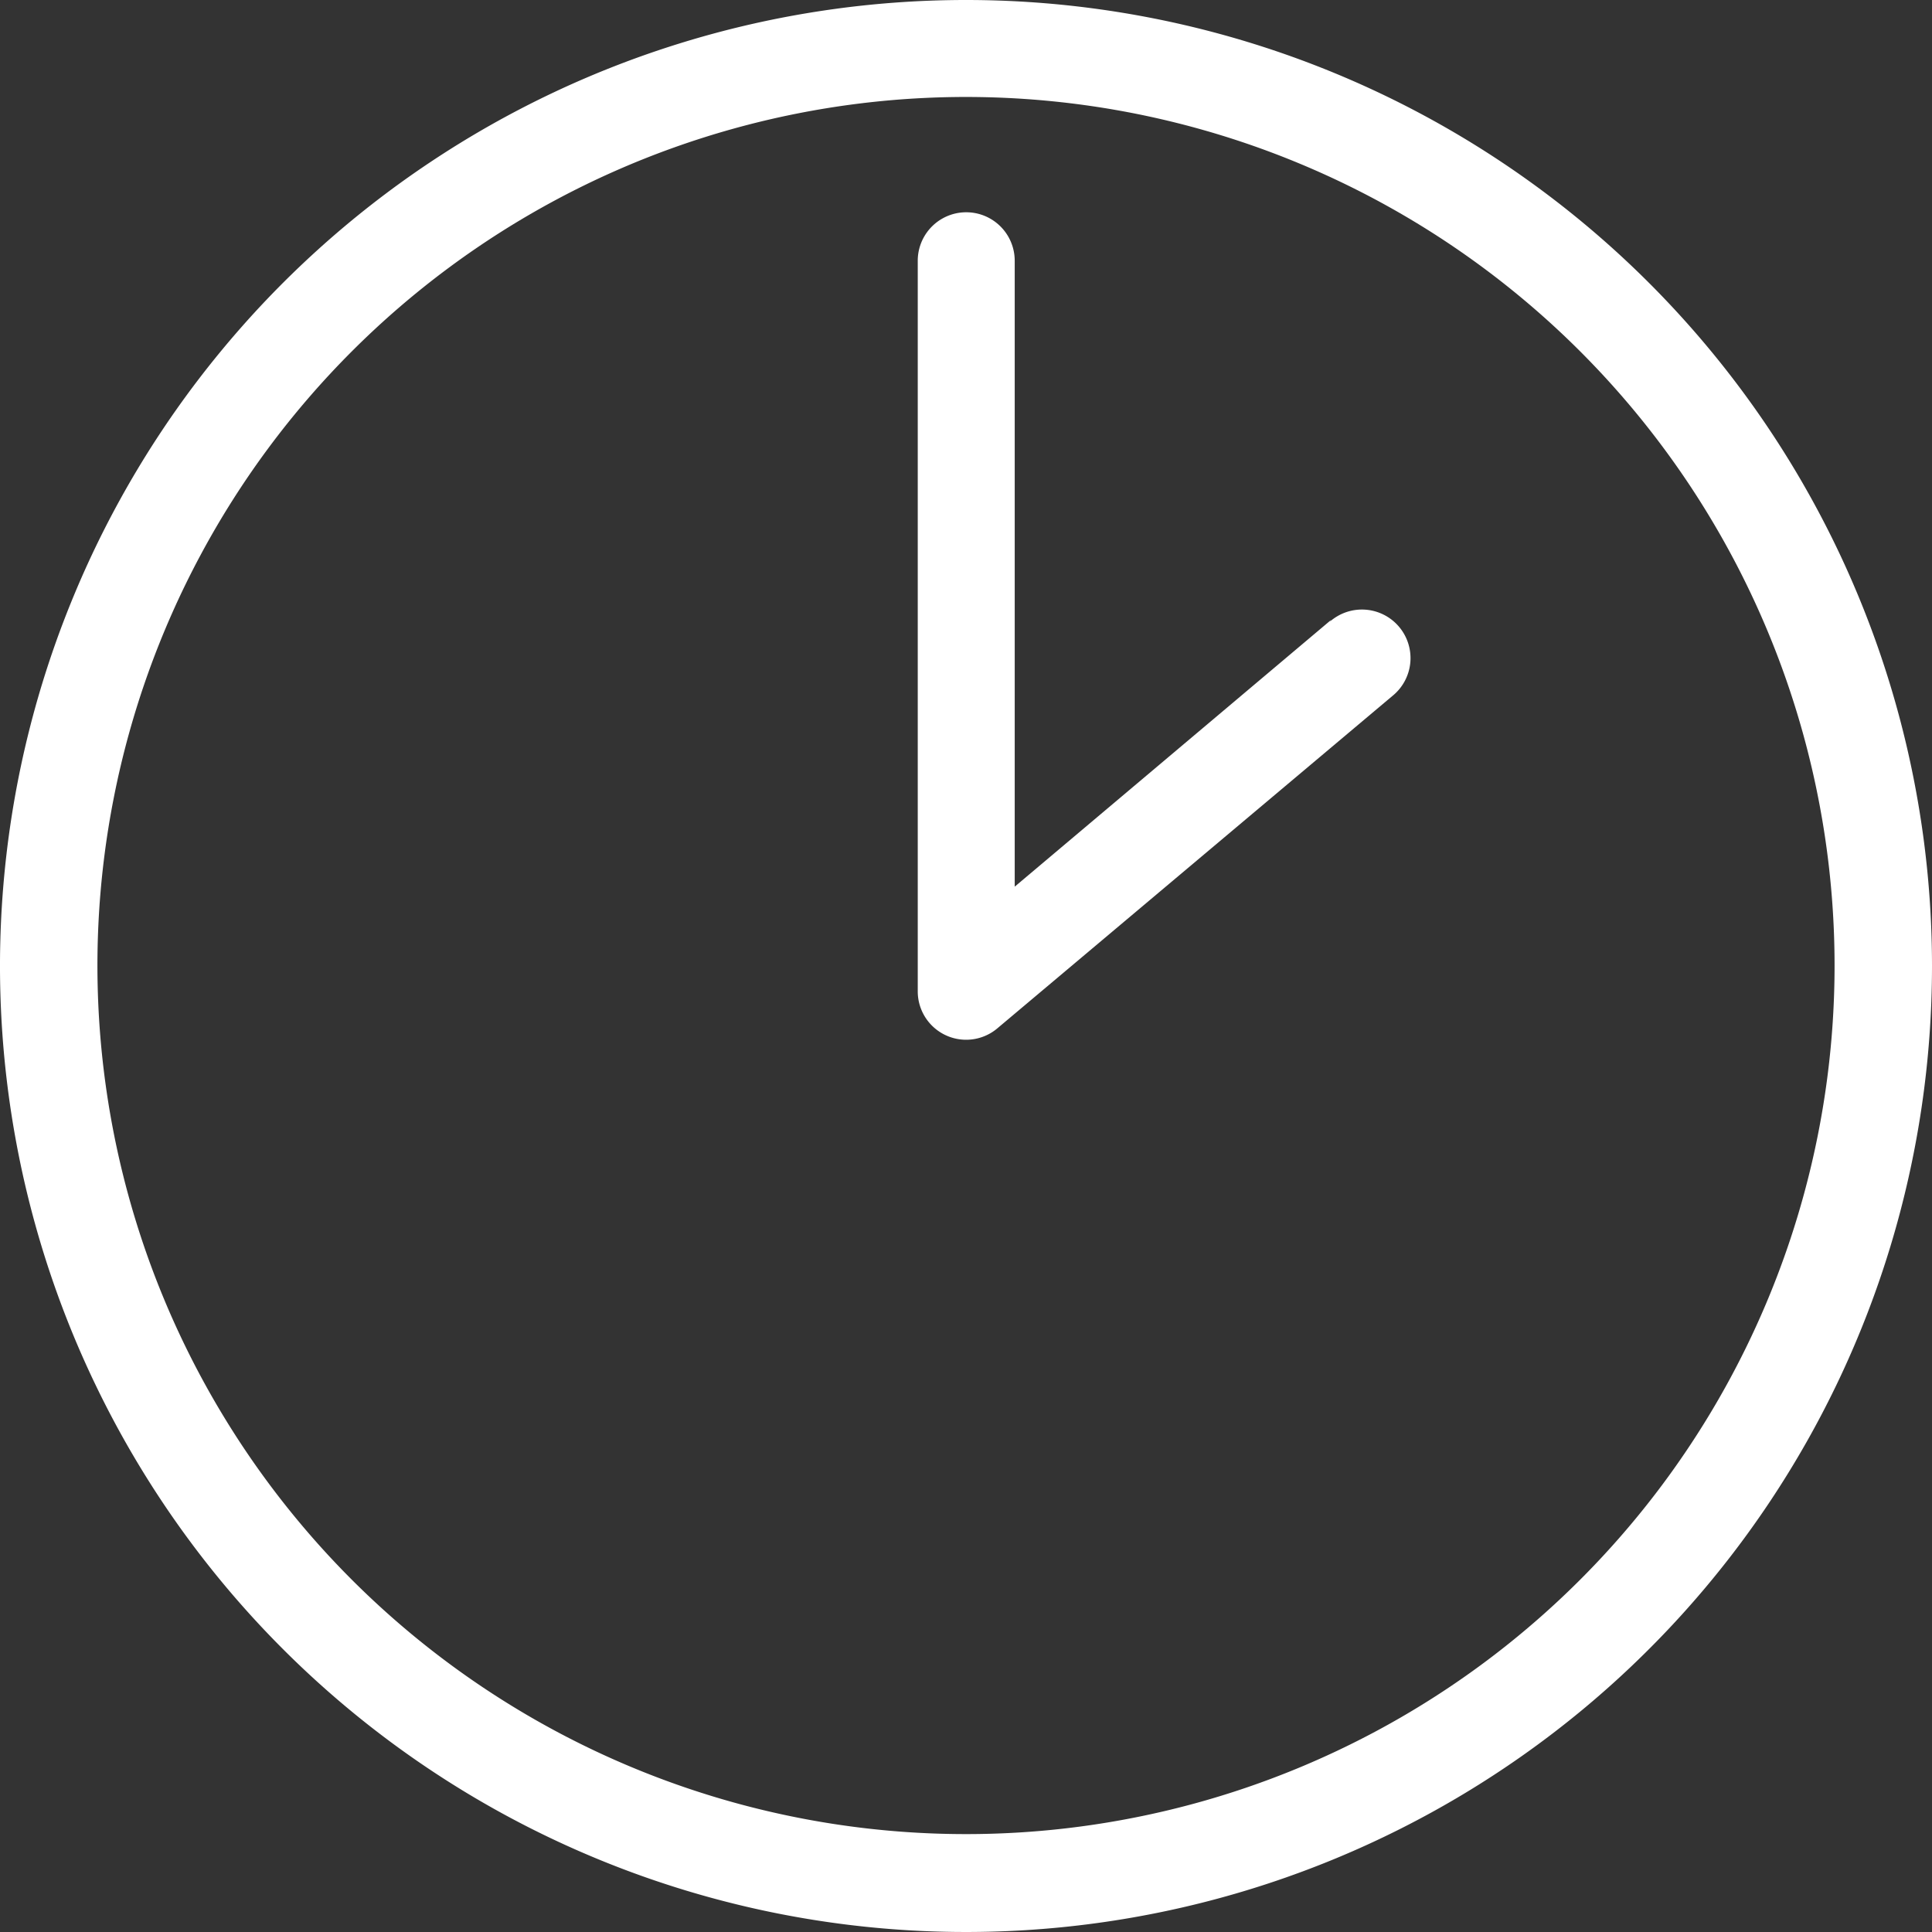
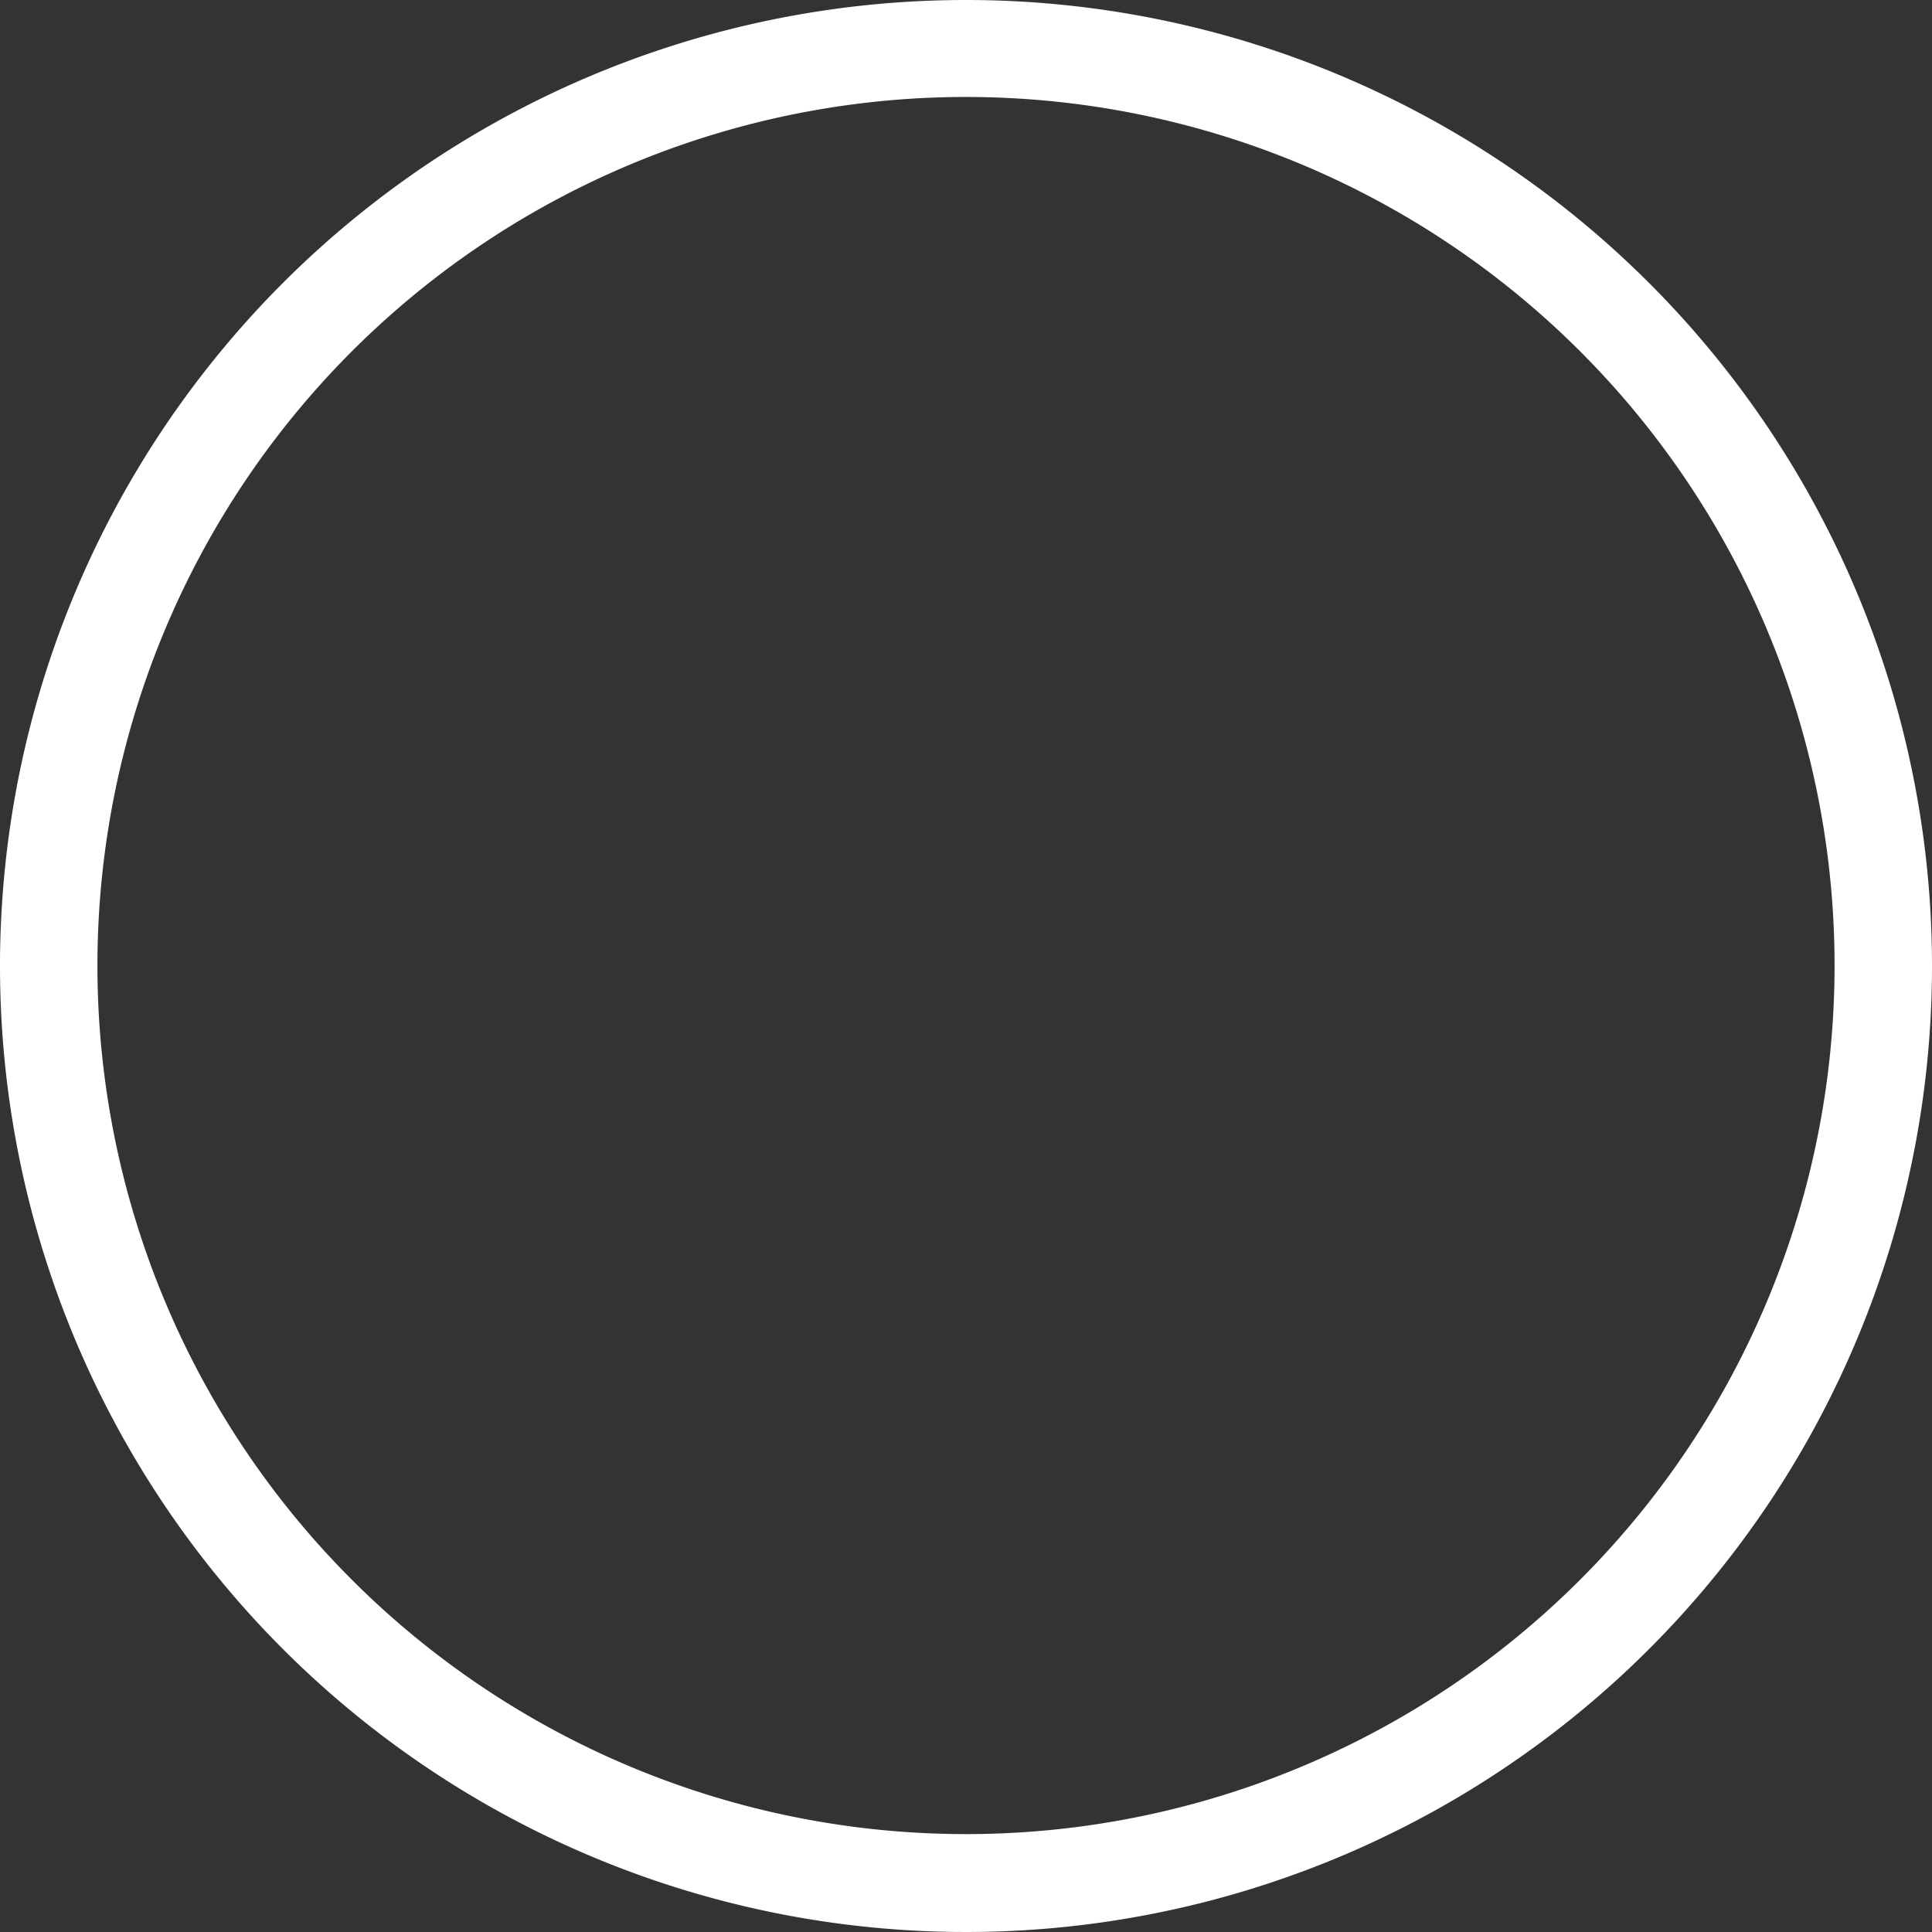
<svg xmlns="http://www.w3.org/2000/svg" width="41.64" height="41.64" viewBox="0 0 41.64 41.64">
  <rect x="0" y="0" width="41.64" height="41.64" fill="#333333" stroke="none" />
  <g id="Layer_2" data-name="Layer 2" transform="translate(0.01)">
    <g id="Layer_1" data-name="Layer 1">
      <path id="Path_12" data-name="Path 12" d="M20.81,0A20.82,20.82,0,1,0,41.63,20.81,20.82,20.82,0,0,0,20.81,0Zm0,39.53A18.72,18.72,0,1,1,39.53,20.81,18.72,18.72,0,0,1,20.81,39.53Z" fill="#fff" />
-       <path id="Path_13" data-name="Path 13" d="M28.68,13.36l-6.82,5.75V5.62a1.045,1.045,0,0,0-2.09,0V21.36a1.043,1.043,0,0,0,1.72.8L30,15a1.047,1.047,0,1,0-1.35-1.6Z" fill="#fff" />
    </g>
  </g>
</svg>